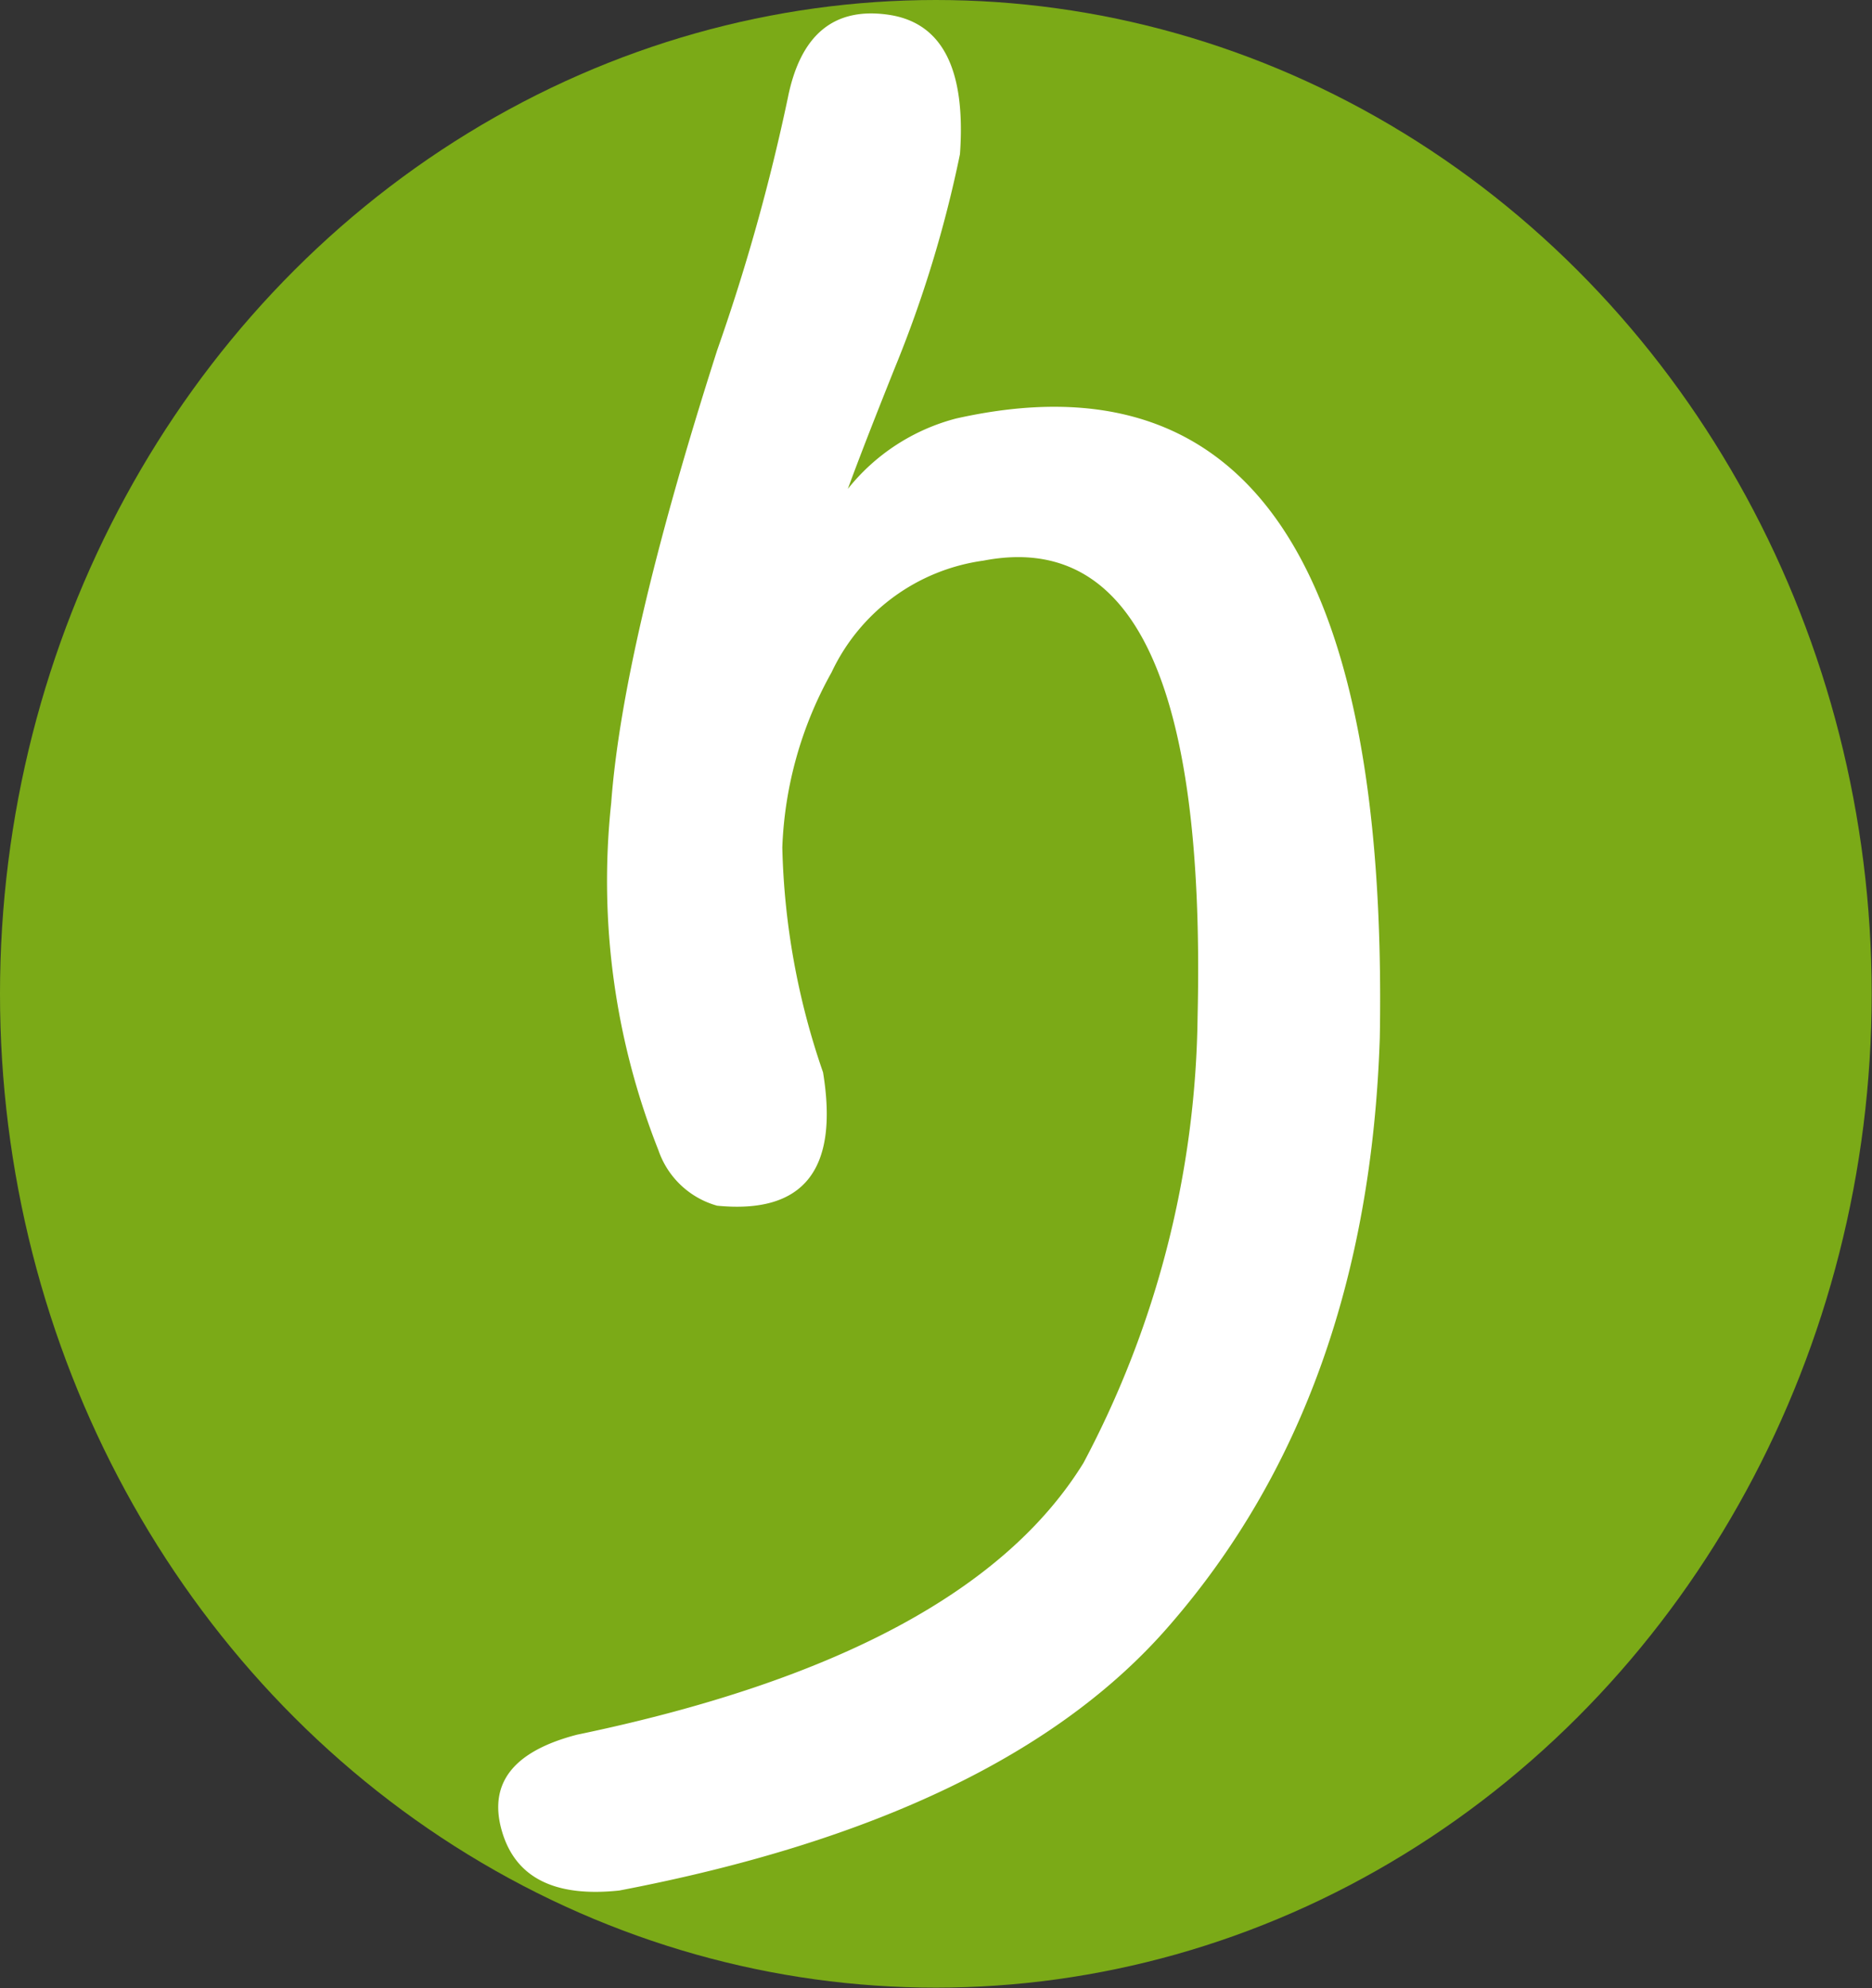
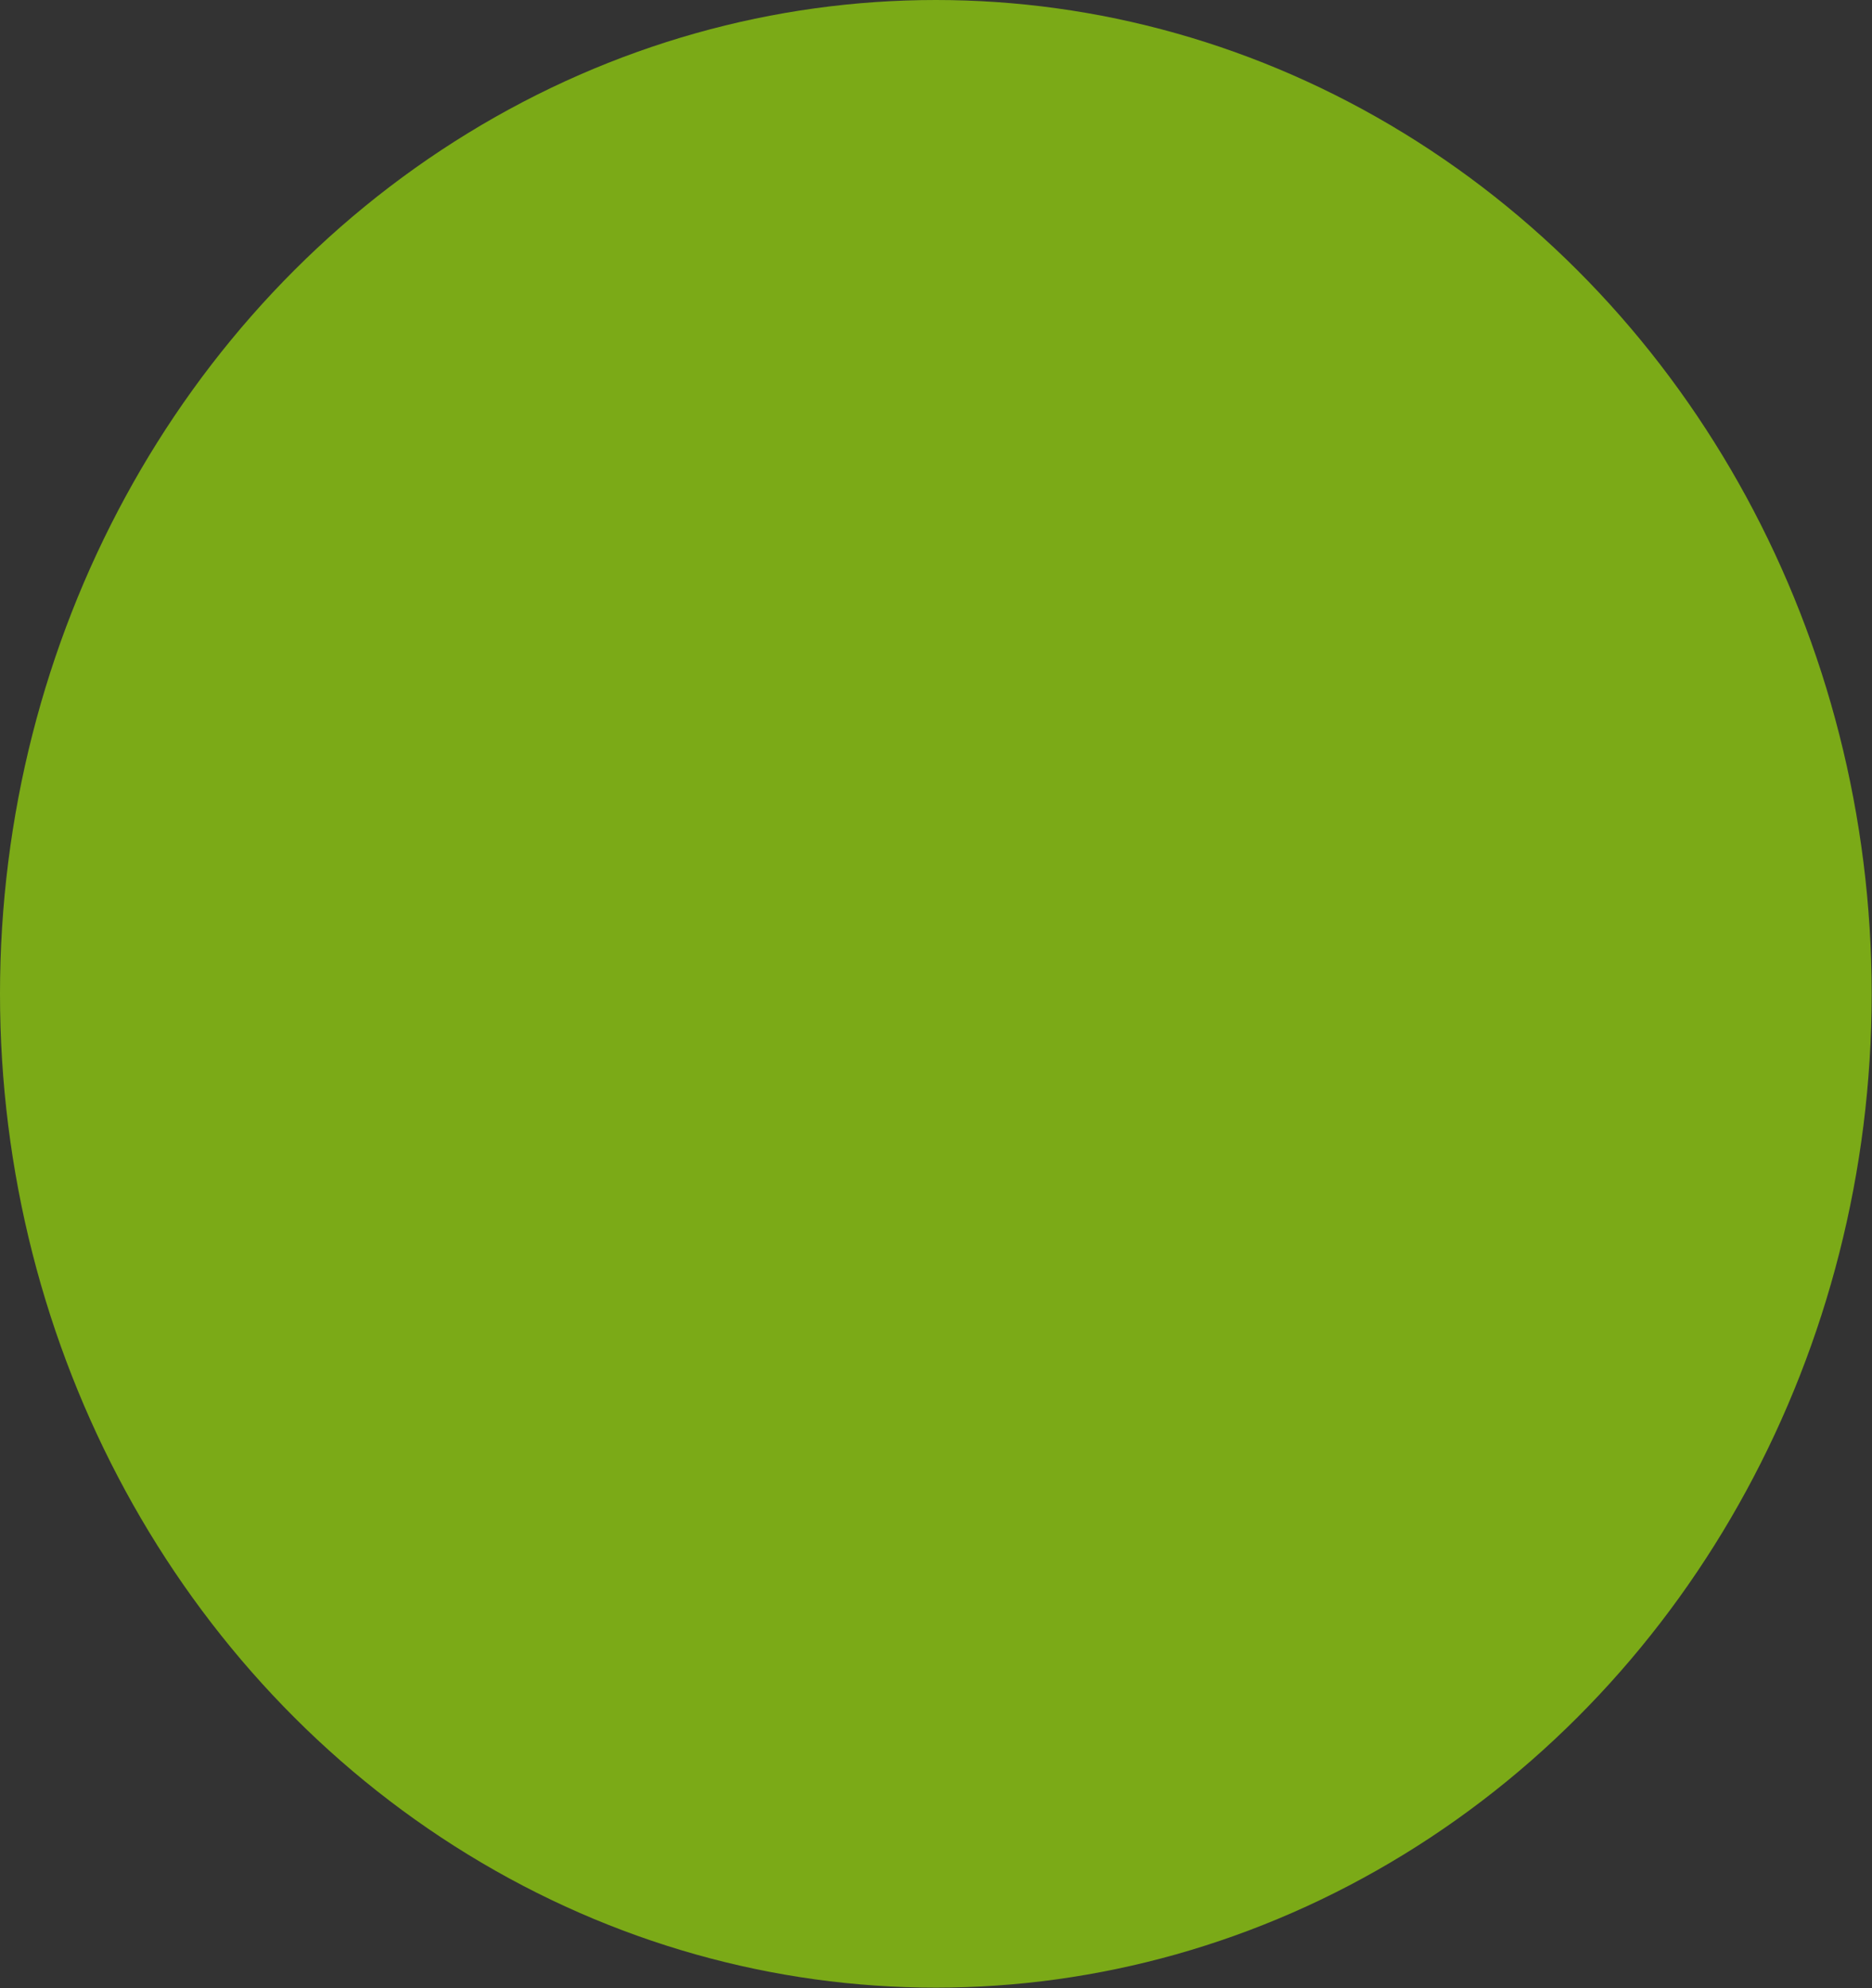
<svg xmlns="http://www.w3.org/2000/svg" viewBox="0 0 57.43 60.99">
  <rect x="0" y="0" width="57.43" height="60.99" fill="#333333" stroke="none" />
  <defs>
    <style>.cls-1{fill:#7baa17;}.cls-2{fill:#fff;}</style>
  </defs>
  <g id="レイヤー_2" data-name="レイヤー 2">
    <g id="レイヤー_1-2" data-name="レイヤー 1">
      <g id="symbol">
        <ellipse class="cls-1" cx="28.71" cy="30.49" rx="28.71" ry="30.49" />
-         <path class="cls-2" d="M25.25,32.9c.49,3-.6,4.35-3.25,4.09a2.66,2.66,0,0,1-1.8-1.7,22.44,22.44,0,0,1-1.45-10.65q.36-4.86,3.25-13.89A61.64,61.64,0,0,0,24.17,3Q24.75.1,27.24.45t2.21,4.28a36.84,36.84,0,0,1-2,6.56c-.62,1.55-1.1,2.78-1.44,3.71a6.27,6.27,0,0,1,3.32-2.16q13.38-3,13,19-.36,11-6.43,18Q30.82,55.74,19,58q-3,.32-3.61-1.85t2.31-2.93q11.93-2.48,15.54-8.34A29.9,29.9,0,0,0,36.74,31.2q.36-15.34-6.57-14a6.06,6.06,0,0,0-4.66,3.43A11.88,11.88,0,0,0,24,26,22.59,22.59,0,0,0,25.25,32.9Z" />
      </g>
    </g>
  </g>
</svg>